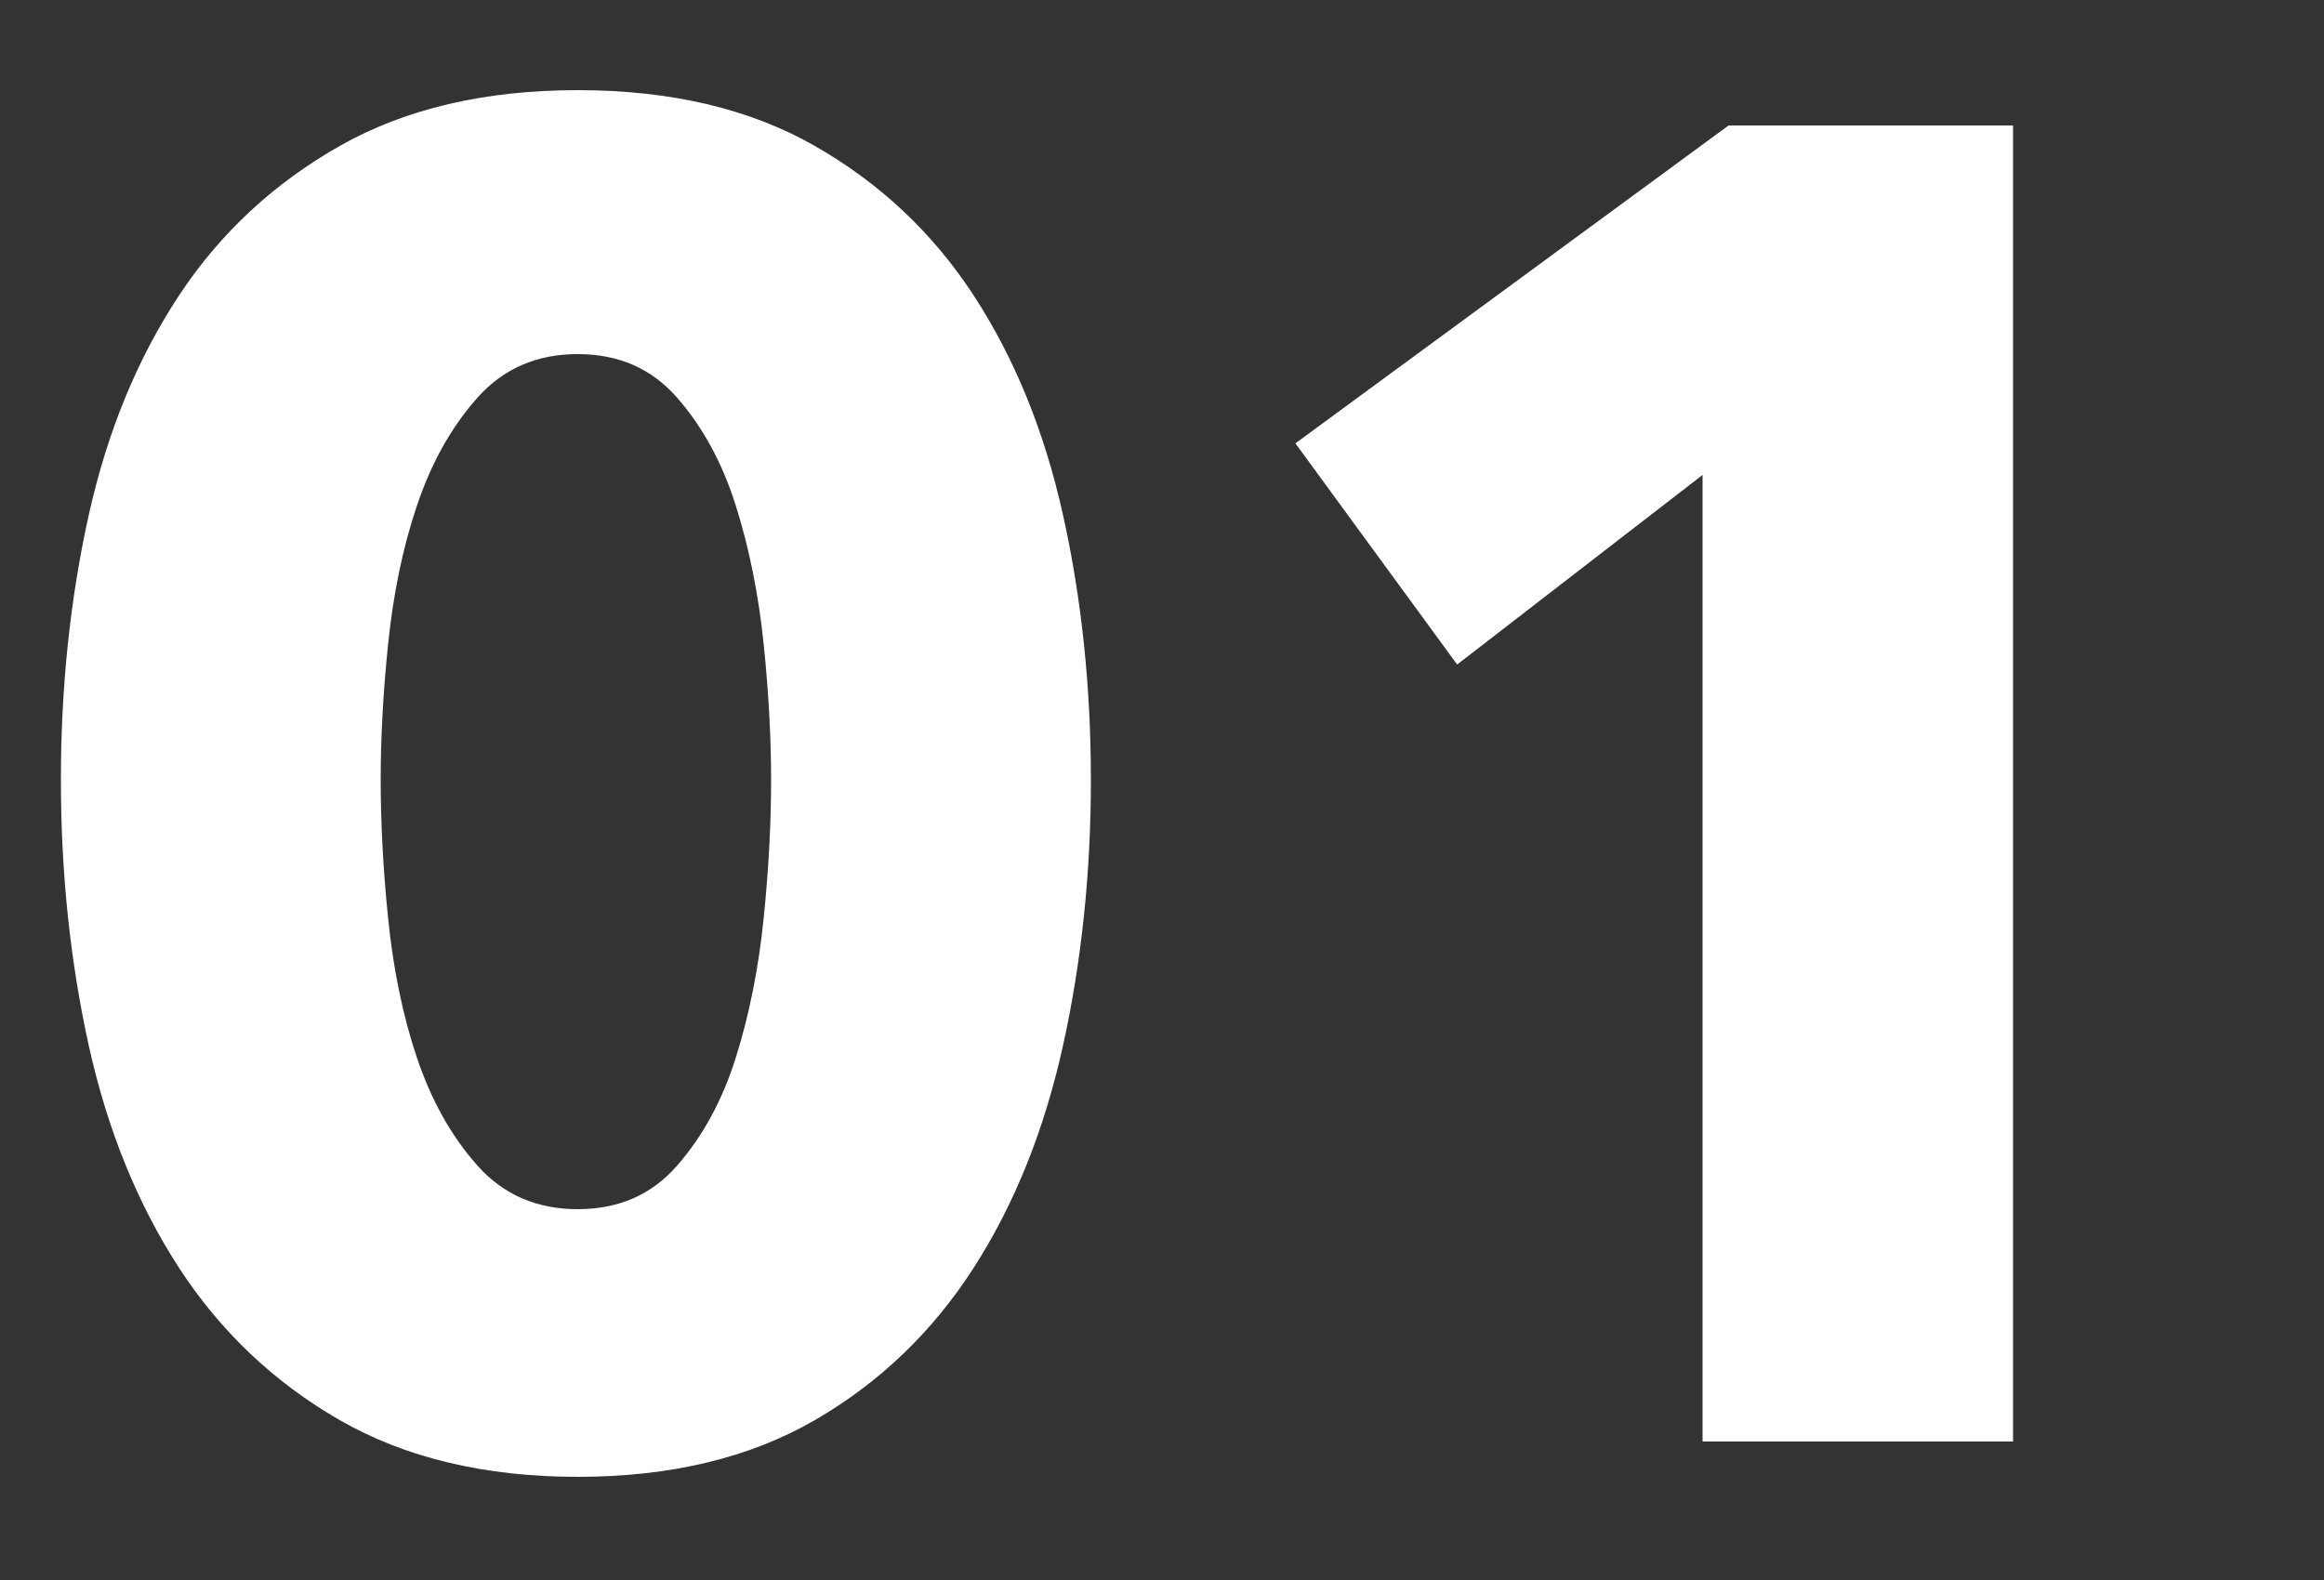
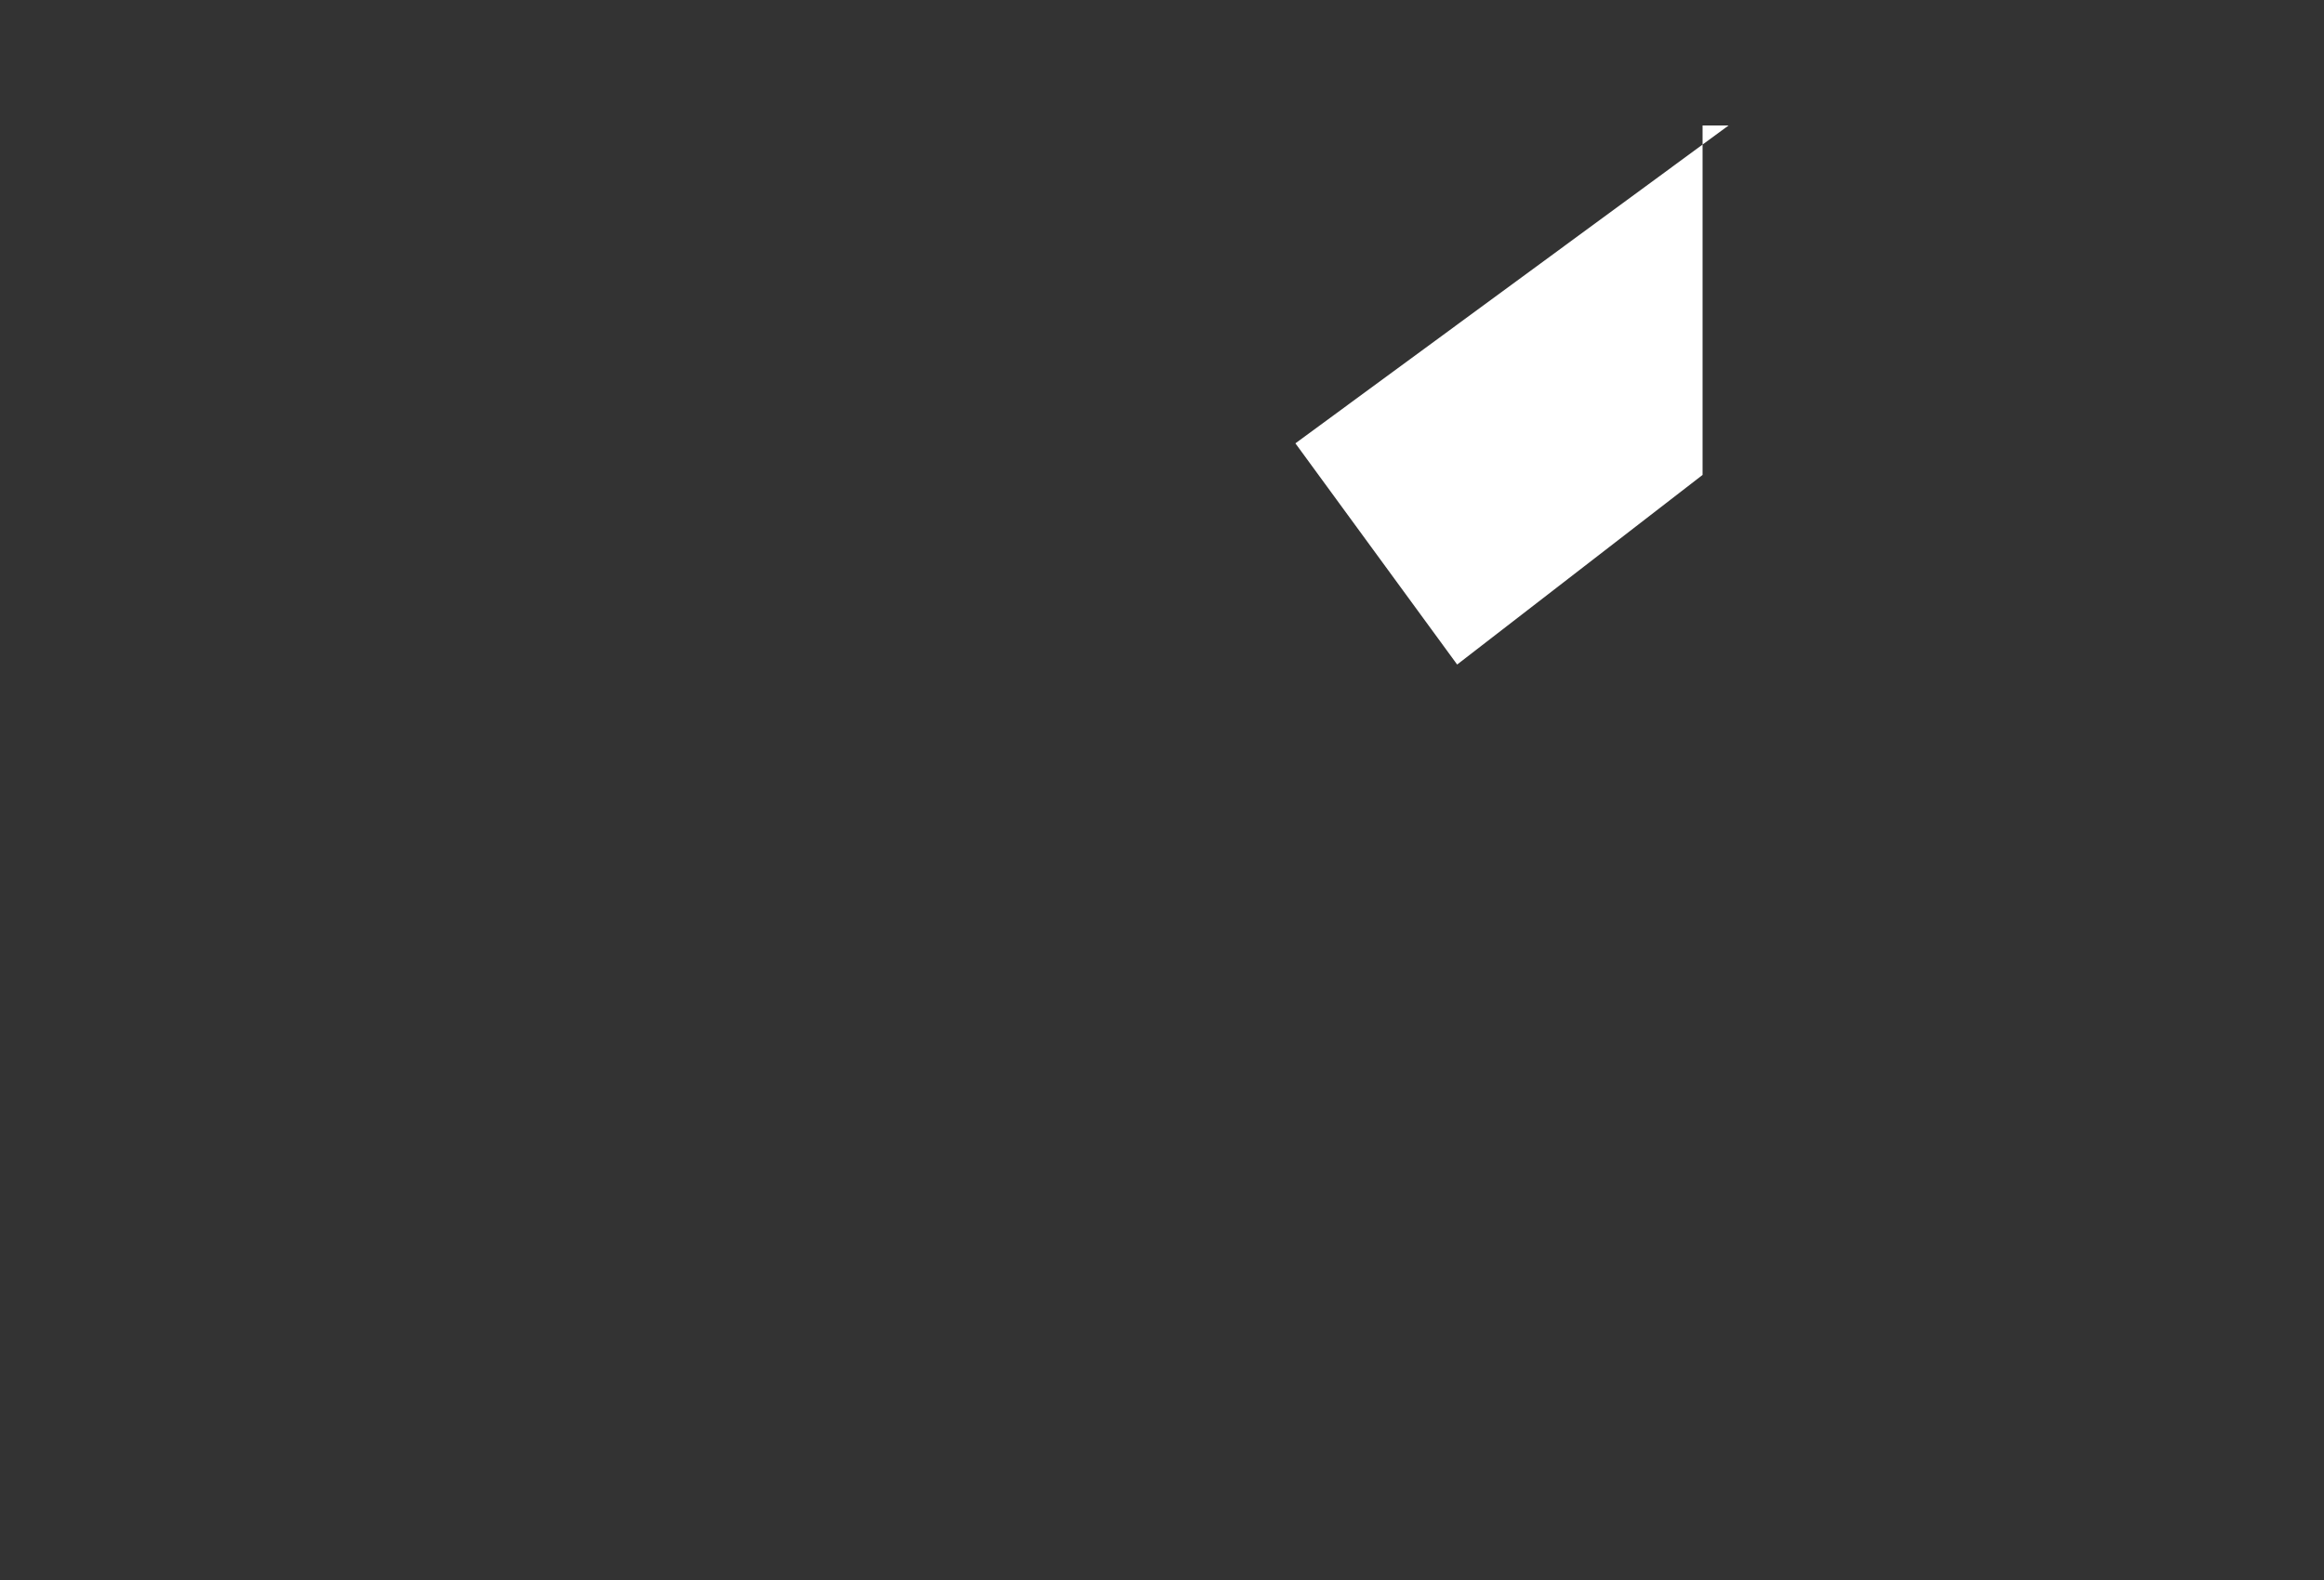
<svg xmlns="http://www.w3.org/2000/svg" id="_レイヤー_1" data-name="レイヤー_1" viewBox="0 0 50 34">
  <rect x="0" y="0" width="50" height="34" fill="#333333" stroke="none" />
  <defs>
    <style>
      .cls-1 {
        fill: #fff;
      }
    </style>
  </defs>
-   <path class="cls-1" d="M23.47,16.78c0,2-.2,3.91-.6,5.72-.4,1.81-1.04,3.41-1.92,4.78-.88,1.37-2.02,2.47-3.42,3.28-1.4.81-3.1,1.22-5.1,1.22s-3.71-.41-5.12-1.22c-1.41-.81-2.57-1.91-3.46-3.28-.89-1.37-1.54-2.97-1.94-4.78-.4-1.81-.6-3.72-.6-5.72s.2-3.9.6-5.7c.4-1.8,1.05-3.37,1.94-4.72.89-1.35,2.05-2.42,3.46-3.22,1.41-.8,3.12-1.2,5.12-1.2s3.7.4,5.1,1.2c1.4.8,2.54,1.87,3.42,3.22.88,1.35,1.52,2.92,1.92,4.72.4,1.8.6,3.7.6,5.7ZM16.59,16.78c0-.88-.05-1.85-.16-2.92-.11-1.07-.31-2.06-.6-2.98-.29-.92-.71-1.69-1.26-2.32-.55-.63-1.26-.94-2.14-.94s-1.6.31-2.16.94c-.56.63-.99,1.4-1.3,2.32s-.51,1.91-.62,2.98c-.11,1.07-.16,2.04-.16,2.92s.05,1.9.16,2.98.31,2.08.62,3,.74,1.69,1.3,2.32c.56.63,1.28.94,2.16.94s1.59-.31,2.14-.94c.55-.63.97-1.4,1.26-2.32.29-.92.49-1.92.6-3s.16-2.07.16-2.98Z" />
-   <path class="cls-1" d="M36.63,31.02V10.22l-5.28,4.08-3.48-4.76,9.32-6.84h6.12v28.32h-6.68Z" />
+   <path class="cls-1" d="M36.63,31.02V10.22l-5.28,4.08-3.48-4.76,9.32-6.84h6.12h-6.68Z" />
</svg>